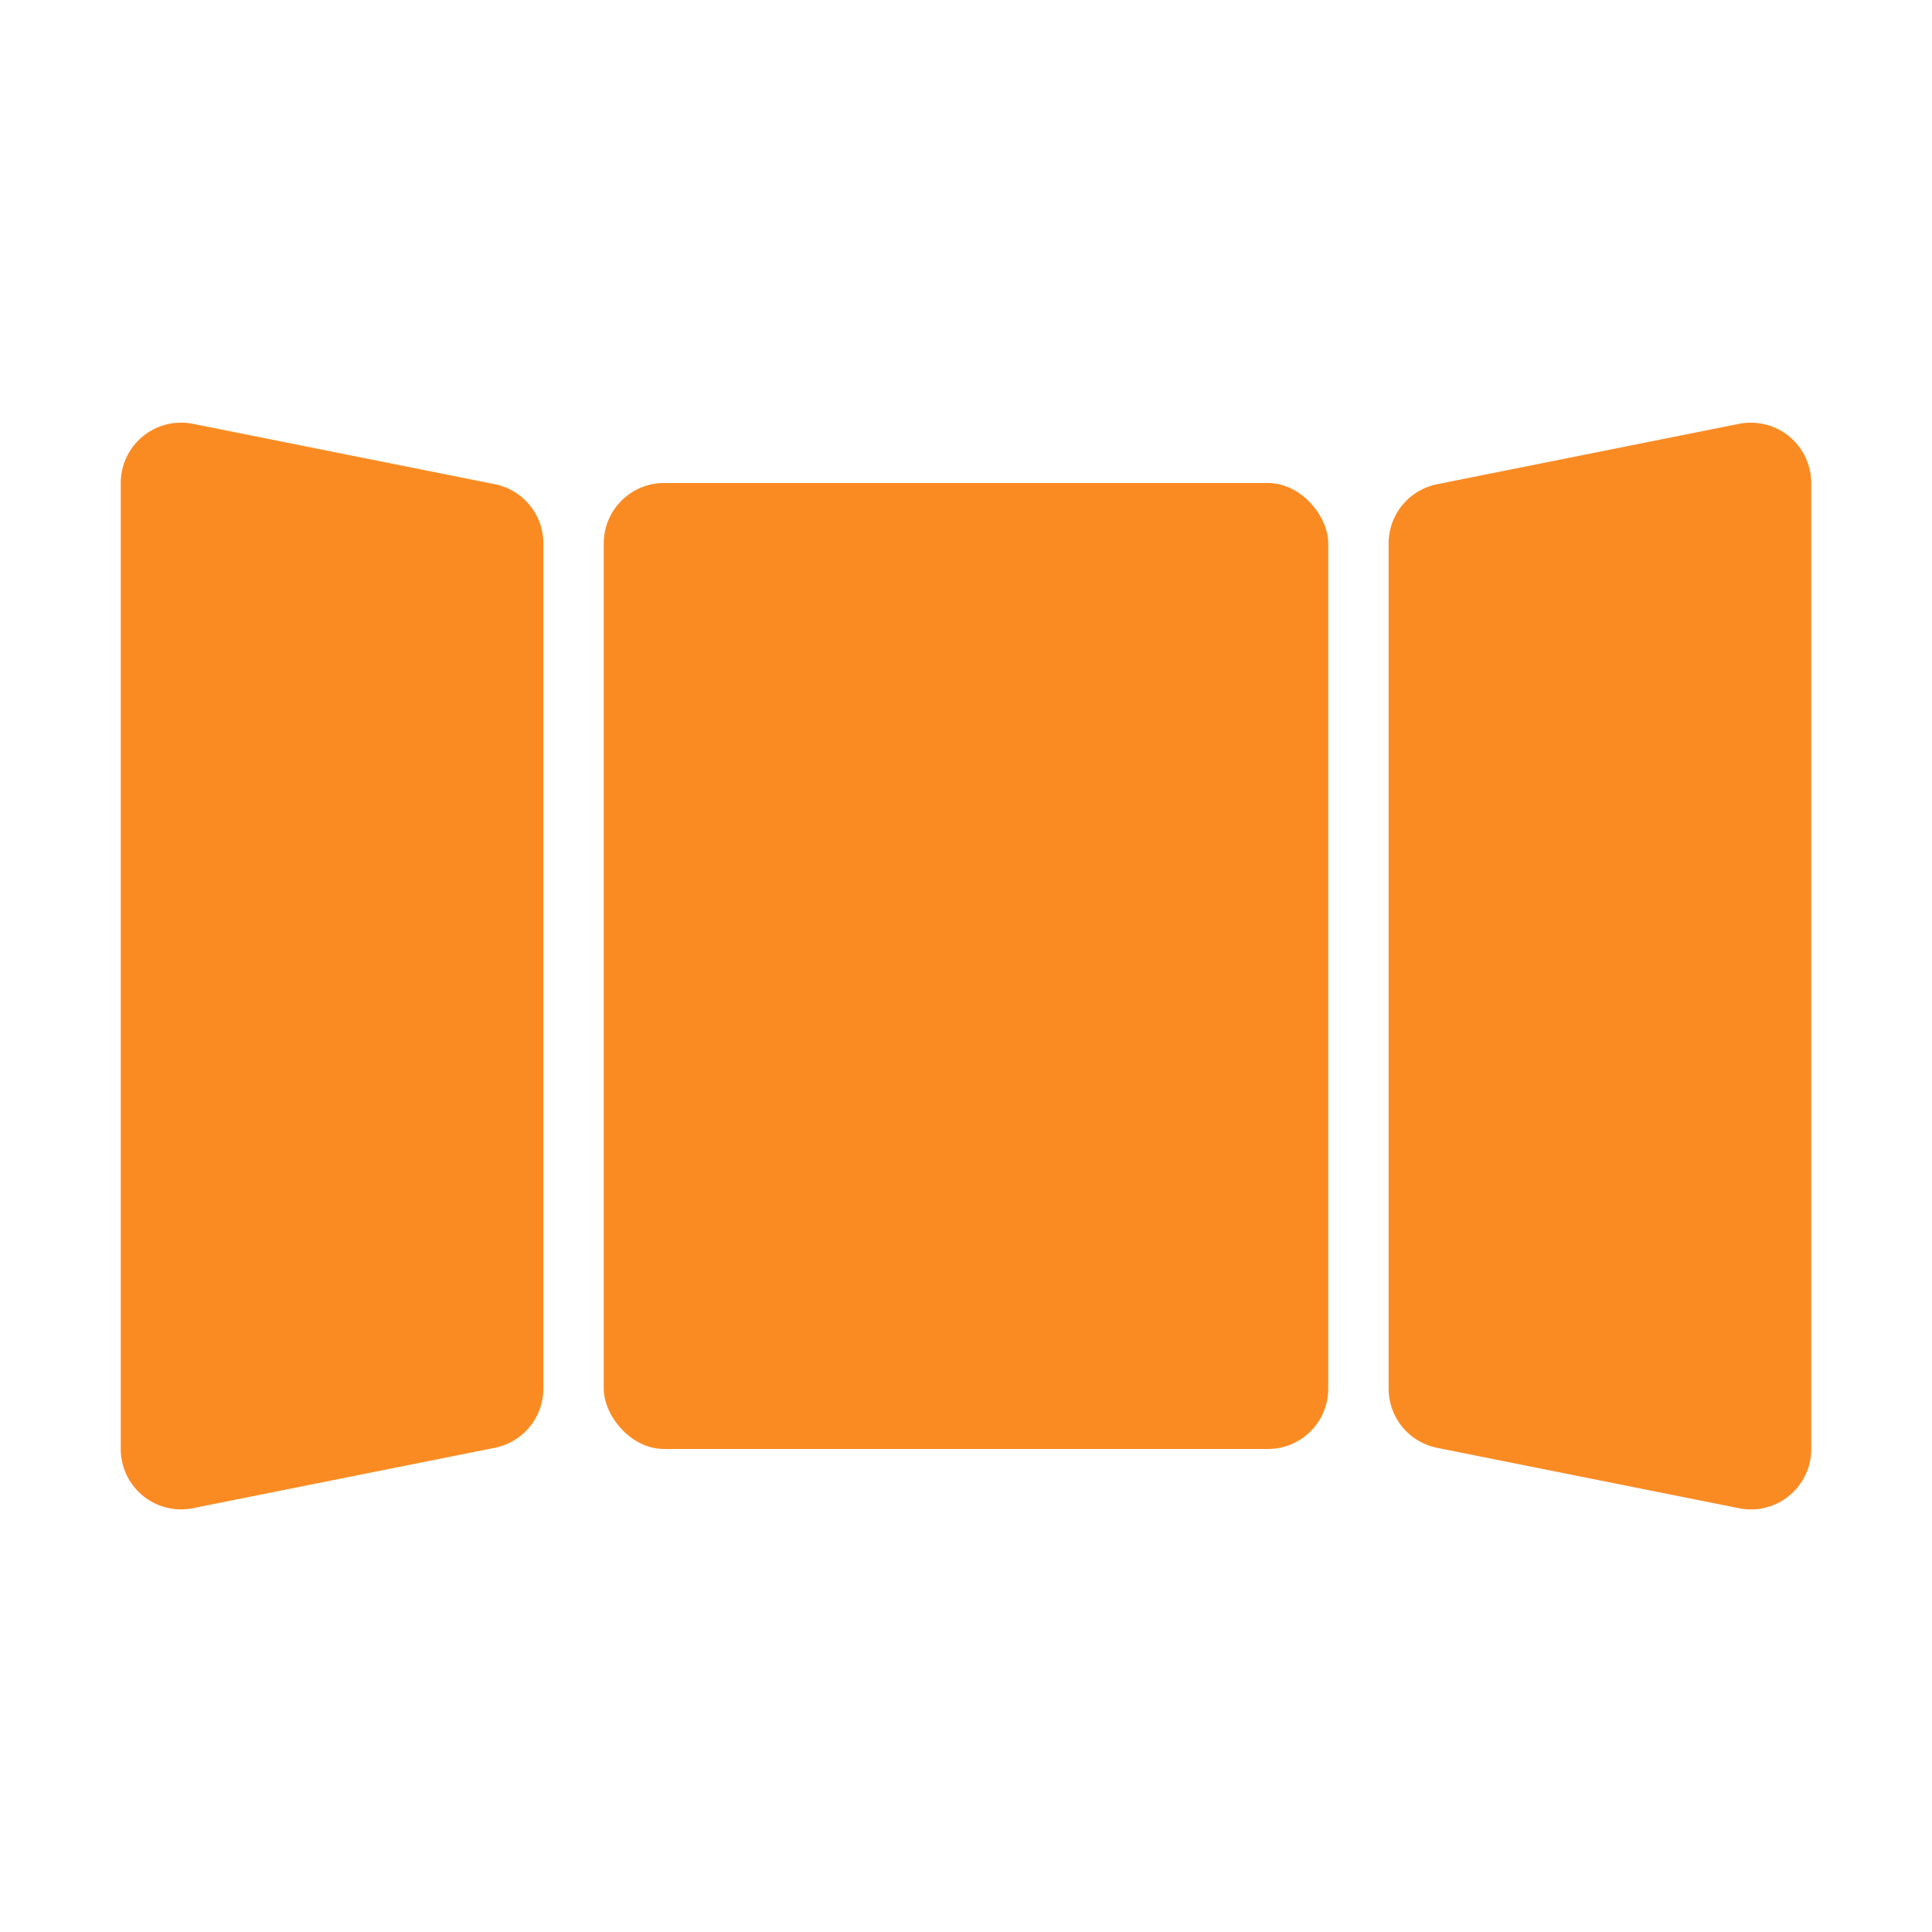
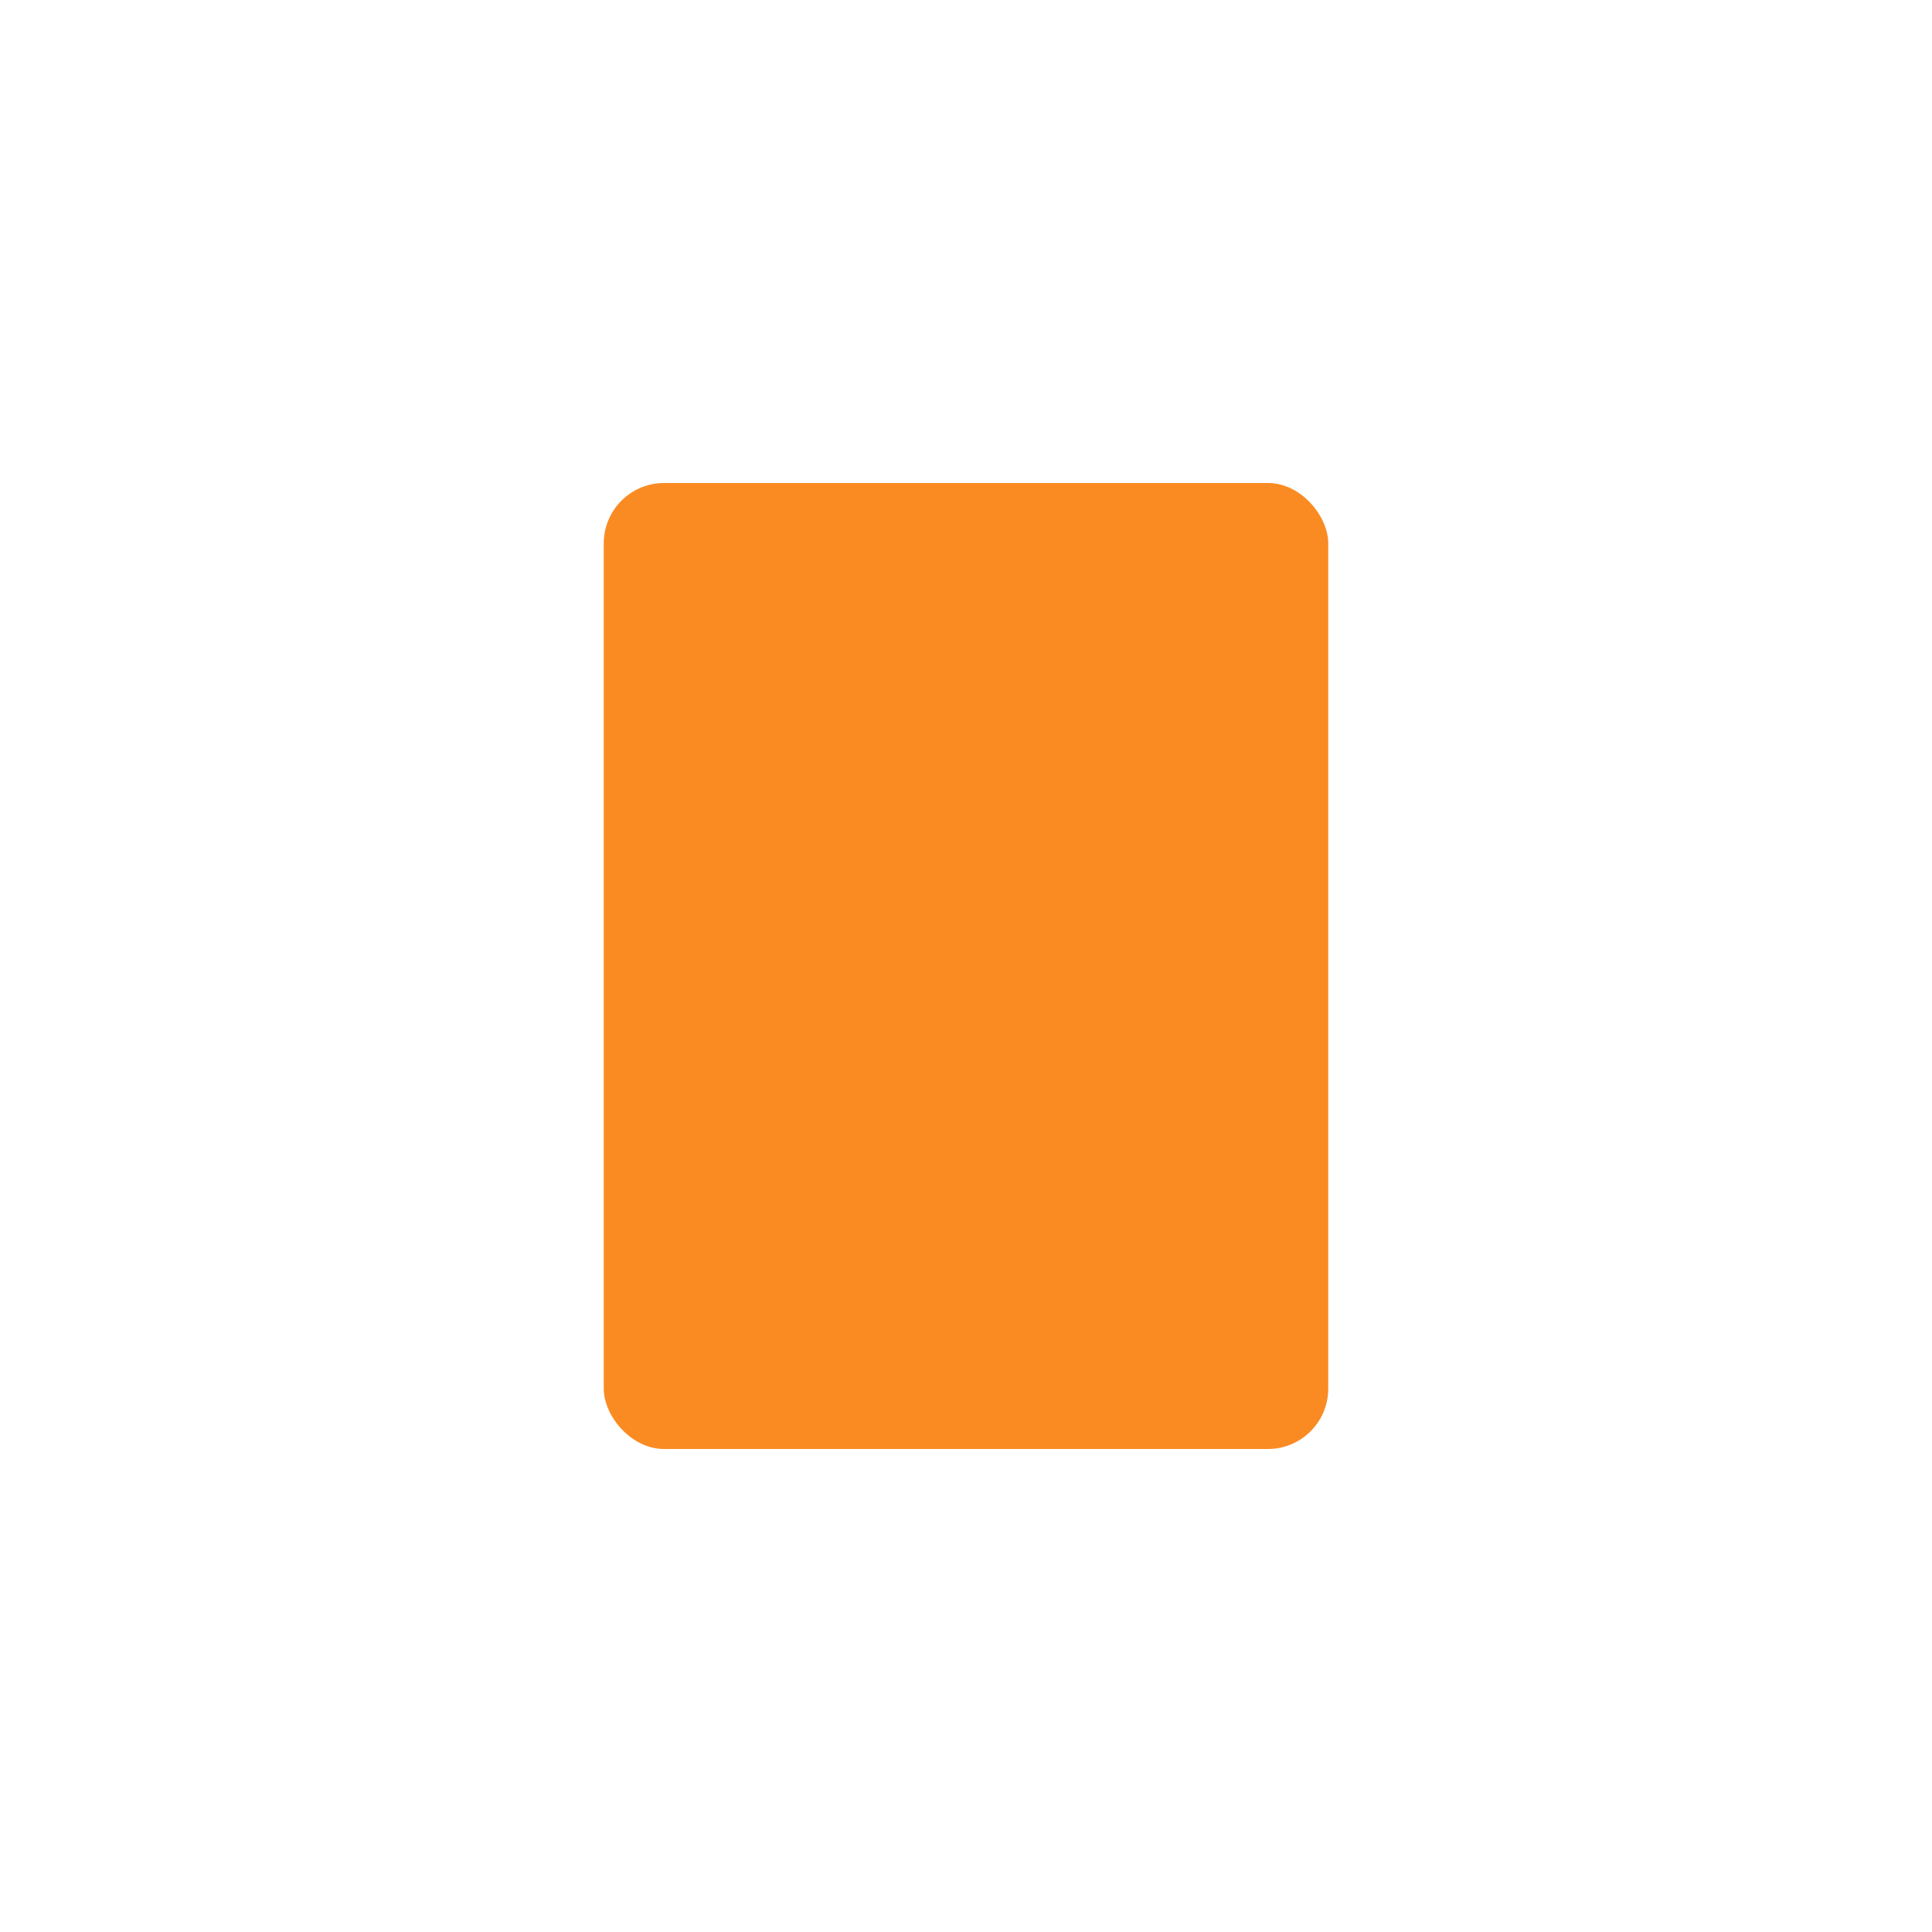
<svg xmlns="http://www.w3.org/2000/svg" width="512" height="512" x="0" y="0" viewBox="0 0 32 32" style="enable-background:new 0 0 512 512" xml:space="preserve" class="">
  <g>
    <g id="_01" data-name="01">
      <rect height="16" rx="1" width="12" x="10" y="8" fill="#fa8b23" data-original="#000000" class="" />
-       <path d="m29.634 7.227a1.01 1.01 0 0 0 -.83-.207l-5 1a1.001 1.001 0 0 0 -.804.981v14a1.001 1.001 0 0 0 .804.98l5 1a1.029 1.029 0 0 0 .196.02 1 1 0 0 0 1-1v-16a1.002 1.002 0 0 0 -.366-.773z" fill="#fa8b23" data-original="#000000" class="" />
-       <path d="m8.196 8.02-5-1a1 1 0 0 0 -1.196.98v16a1 1 0 0 0 1 1 1.029 1.029 0 0 0 .196-.02l5-1a1.001 1.001 0 0 0 .804-.98v-14a1.001 1.001 0 0 0 -.804-.98z" fill="#fa8b23" data-original="#000000" class="" />
    </g>
  </g>
</svg>